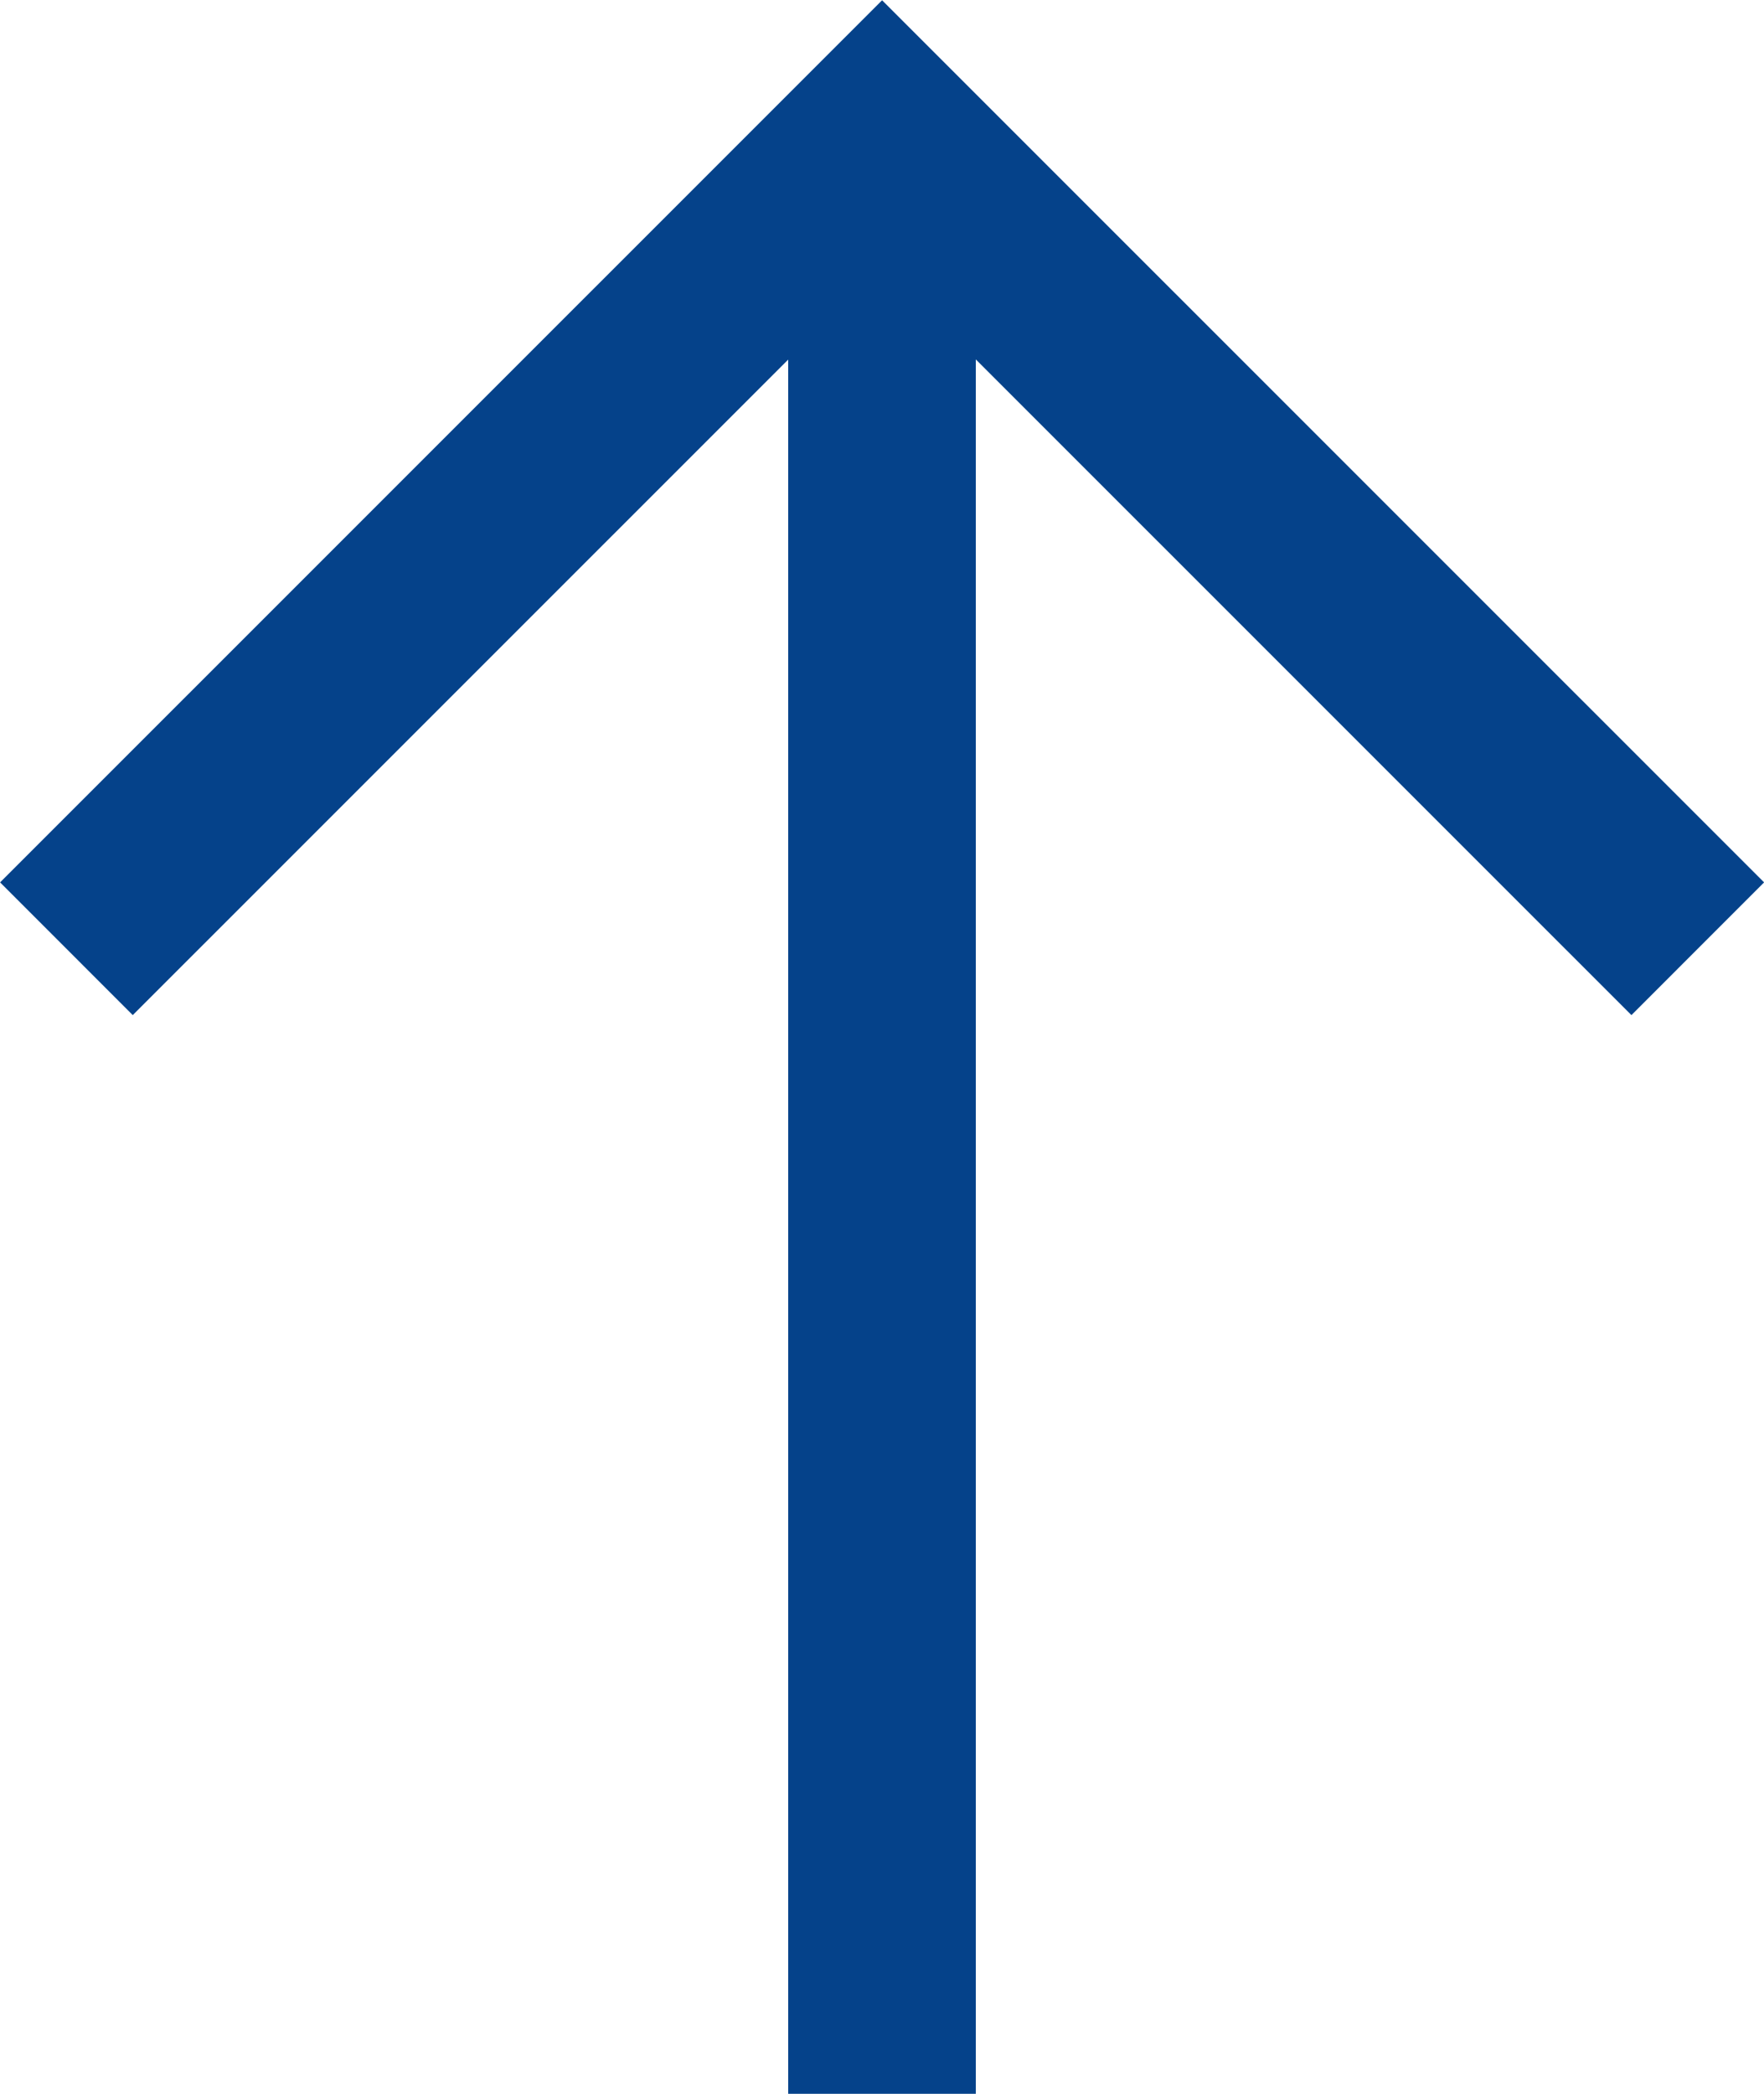
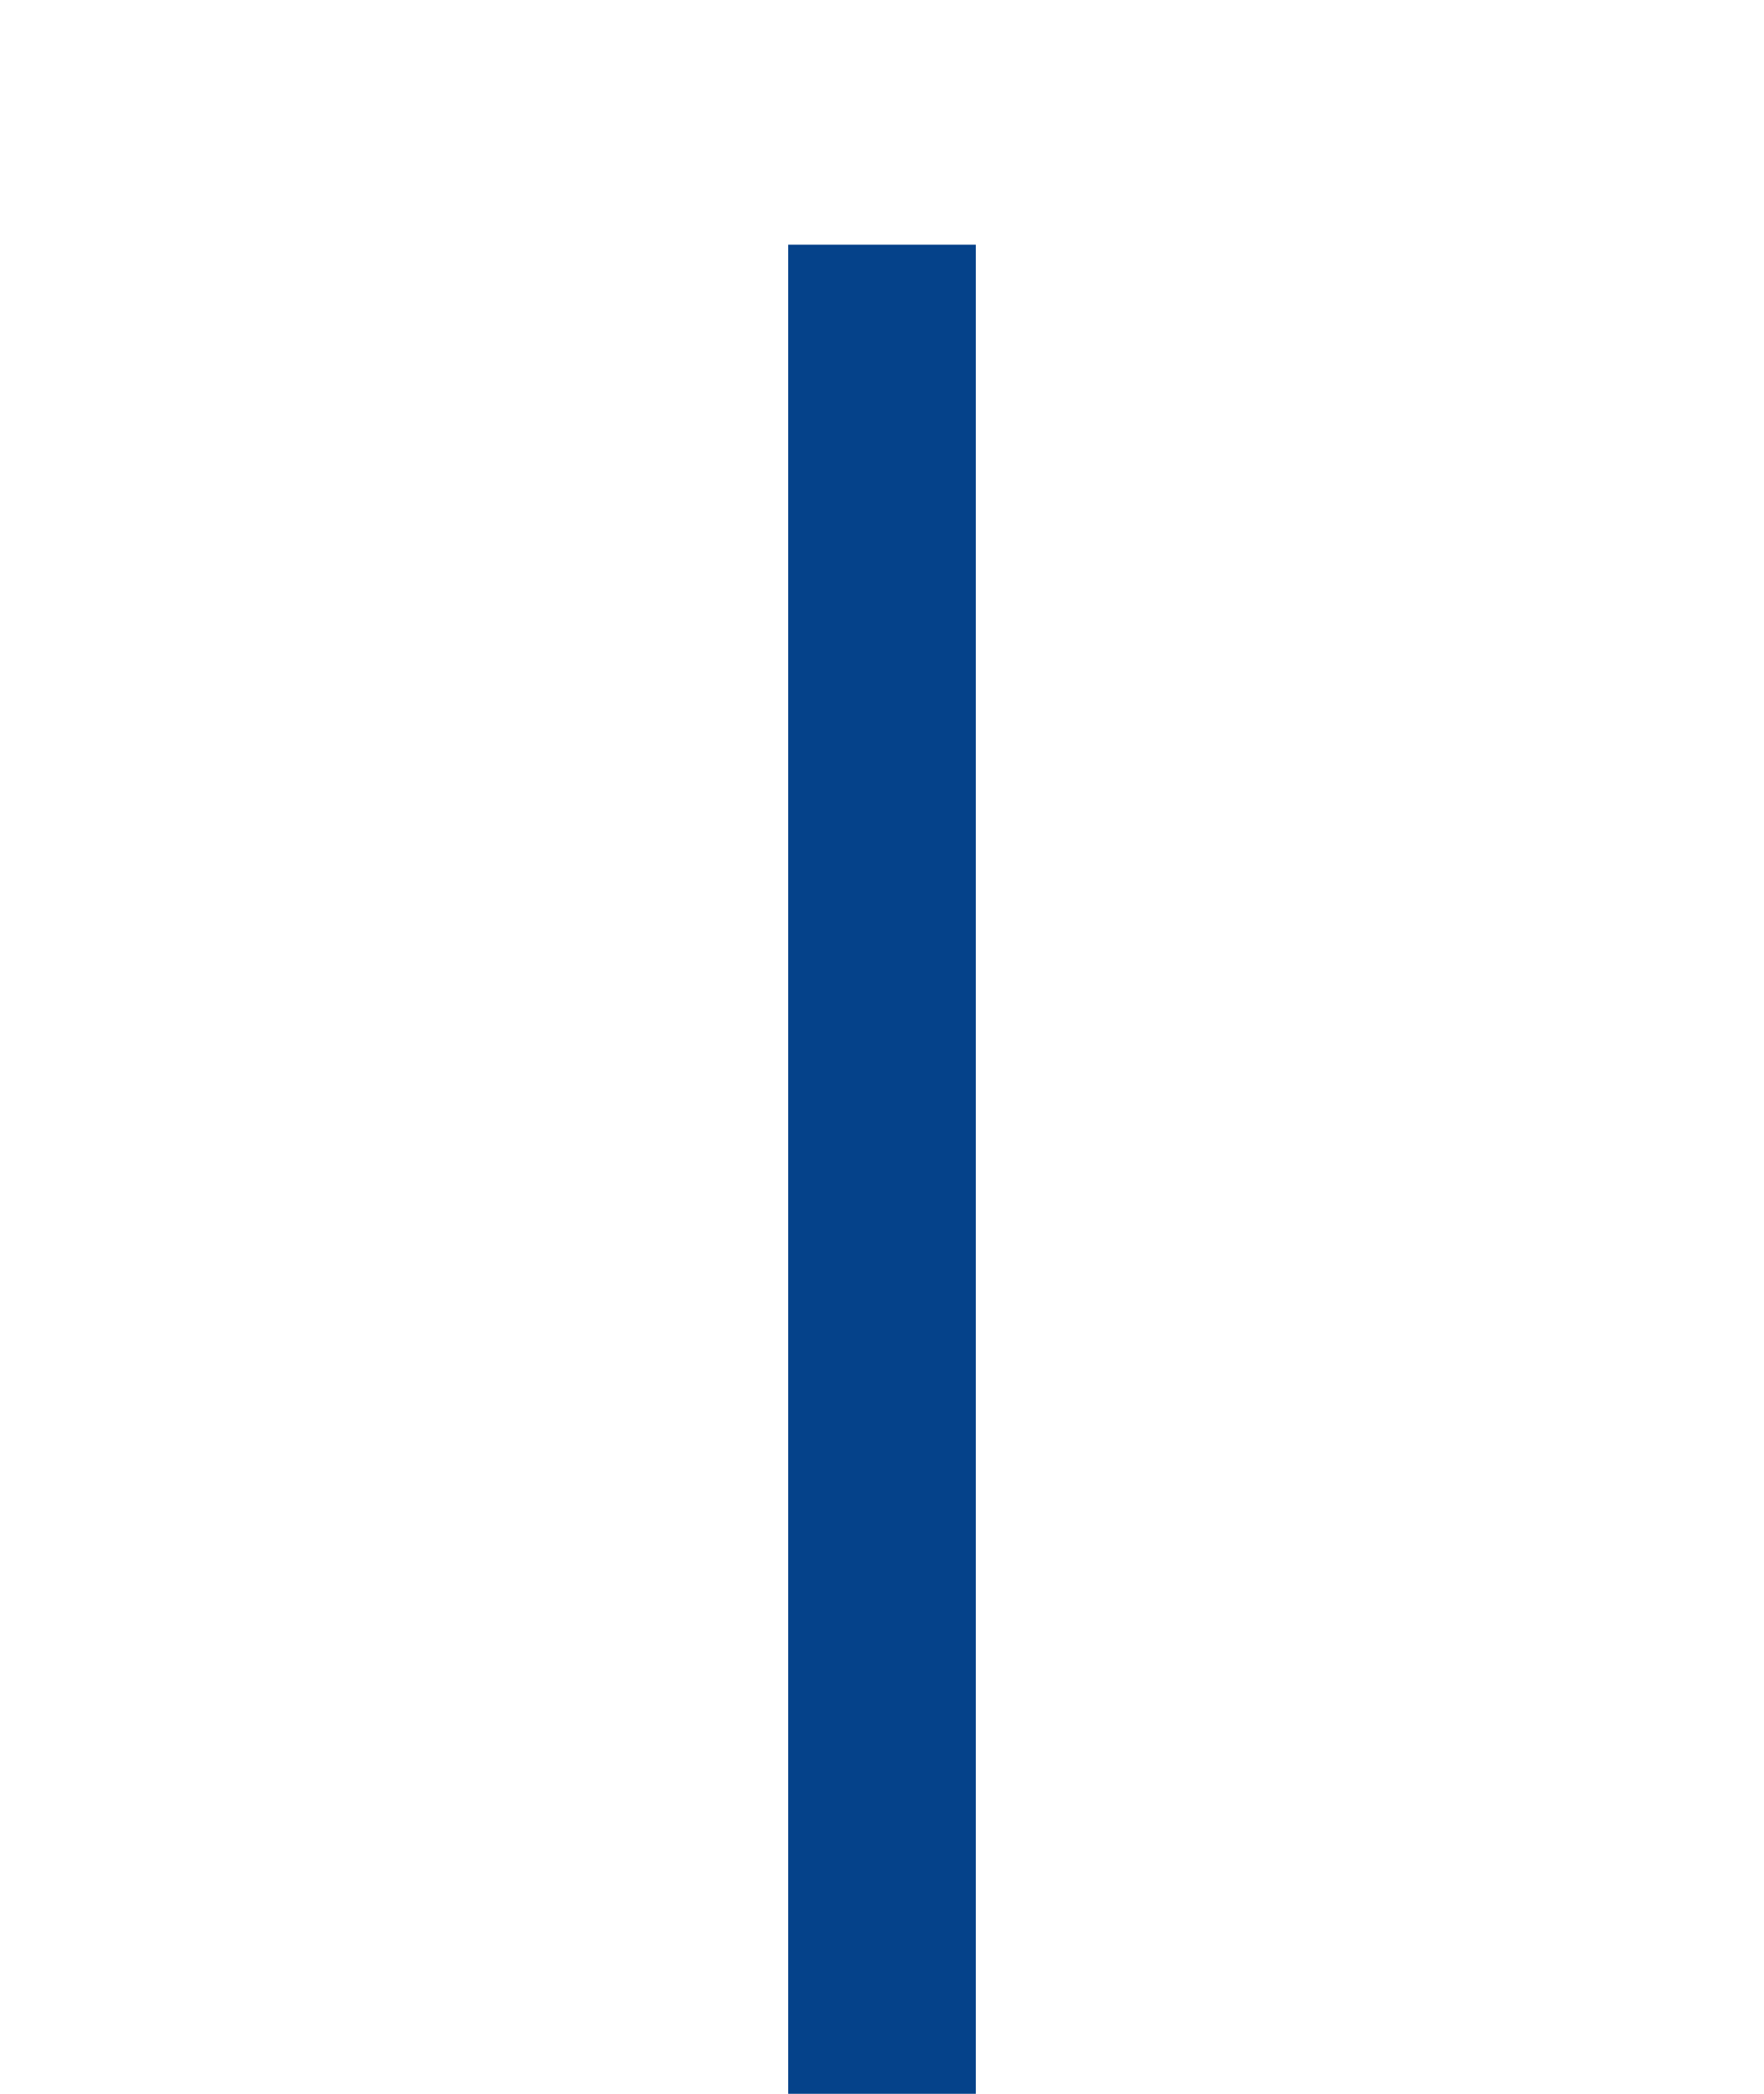
<svg xmlns="http://www.w3.org/2000/svg" width="18.802" height="22.312" viewBox="0 0 18.802 22.312">
  <g id="top-arrow" transform="translate(-1224.599 -7125.188)">
-     <path id="パス_142" data-name="パス 142" d="M1097.107,7224.4l8.694-8.693,8.694,8.693" transform="translate(128.2 -89.102)" fill="none" stroke="#05428a" stroke-width="2" />
    <line id="線_19" data-name="線 19" y2="19.705" transform="translate(1234 7127.795)" fill="none" stroke="#05428a" stroke-width="2" />
  </g>
</svg>